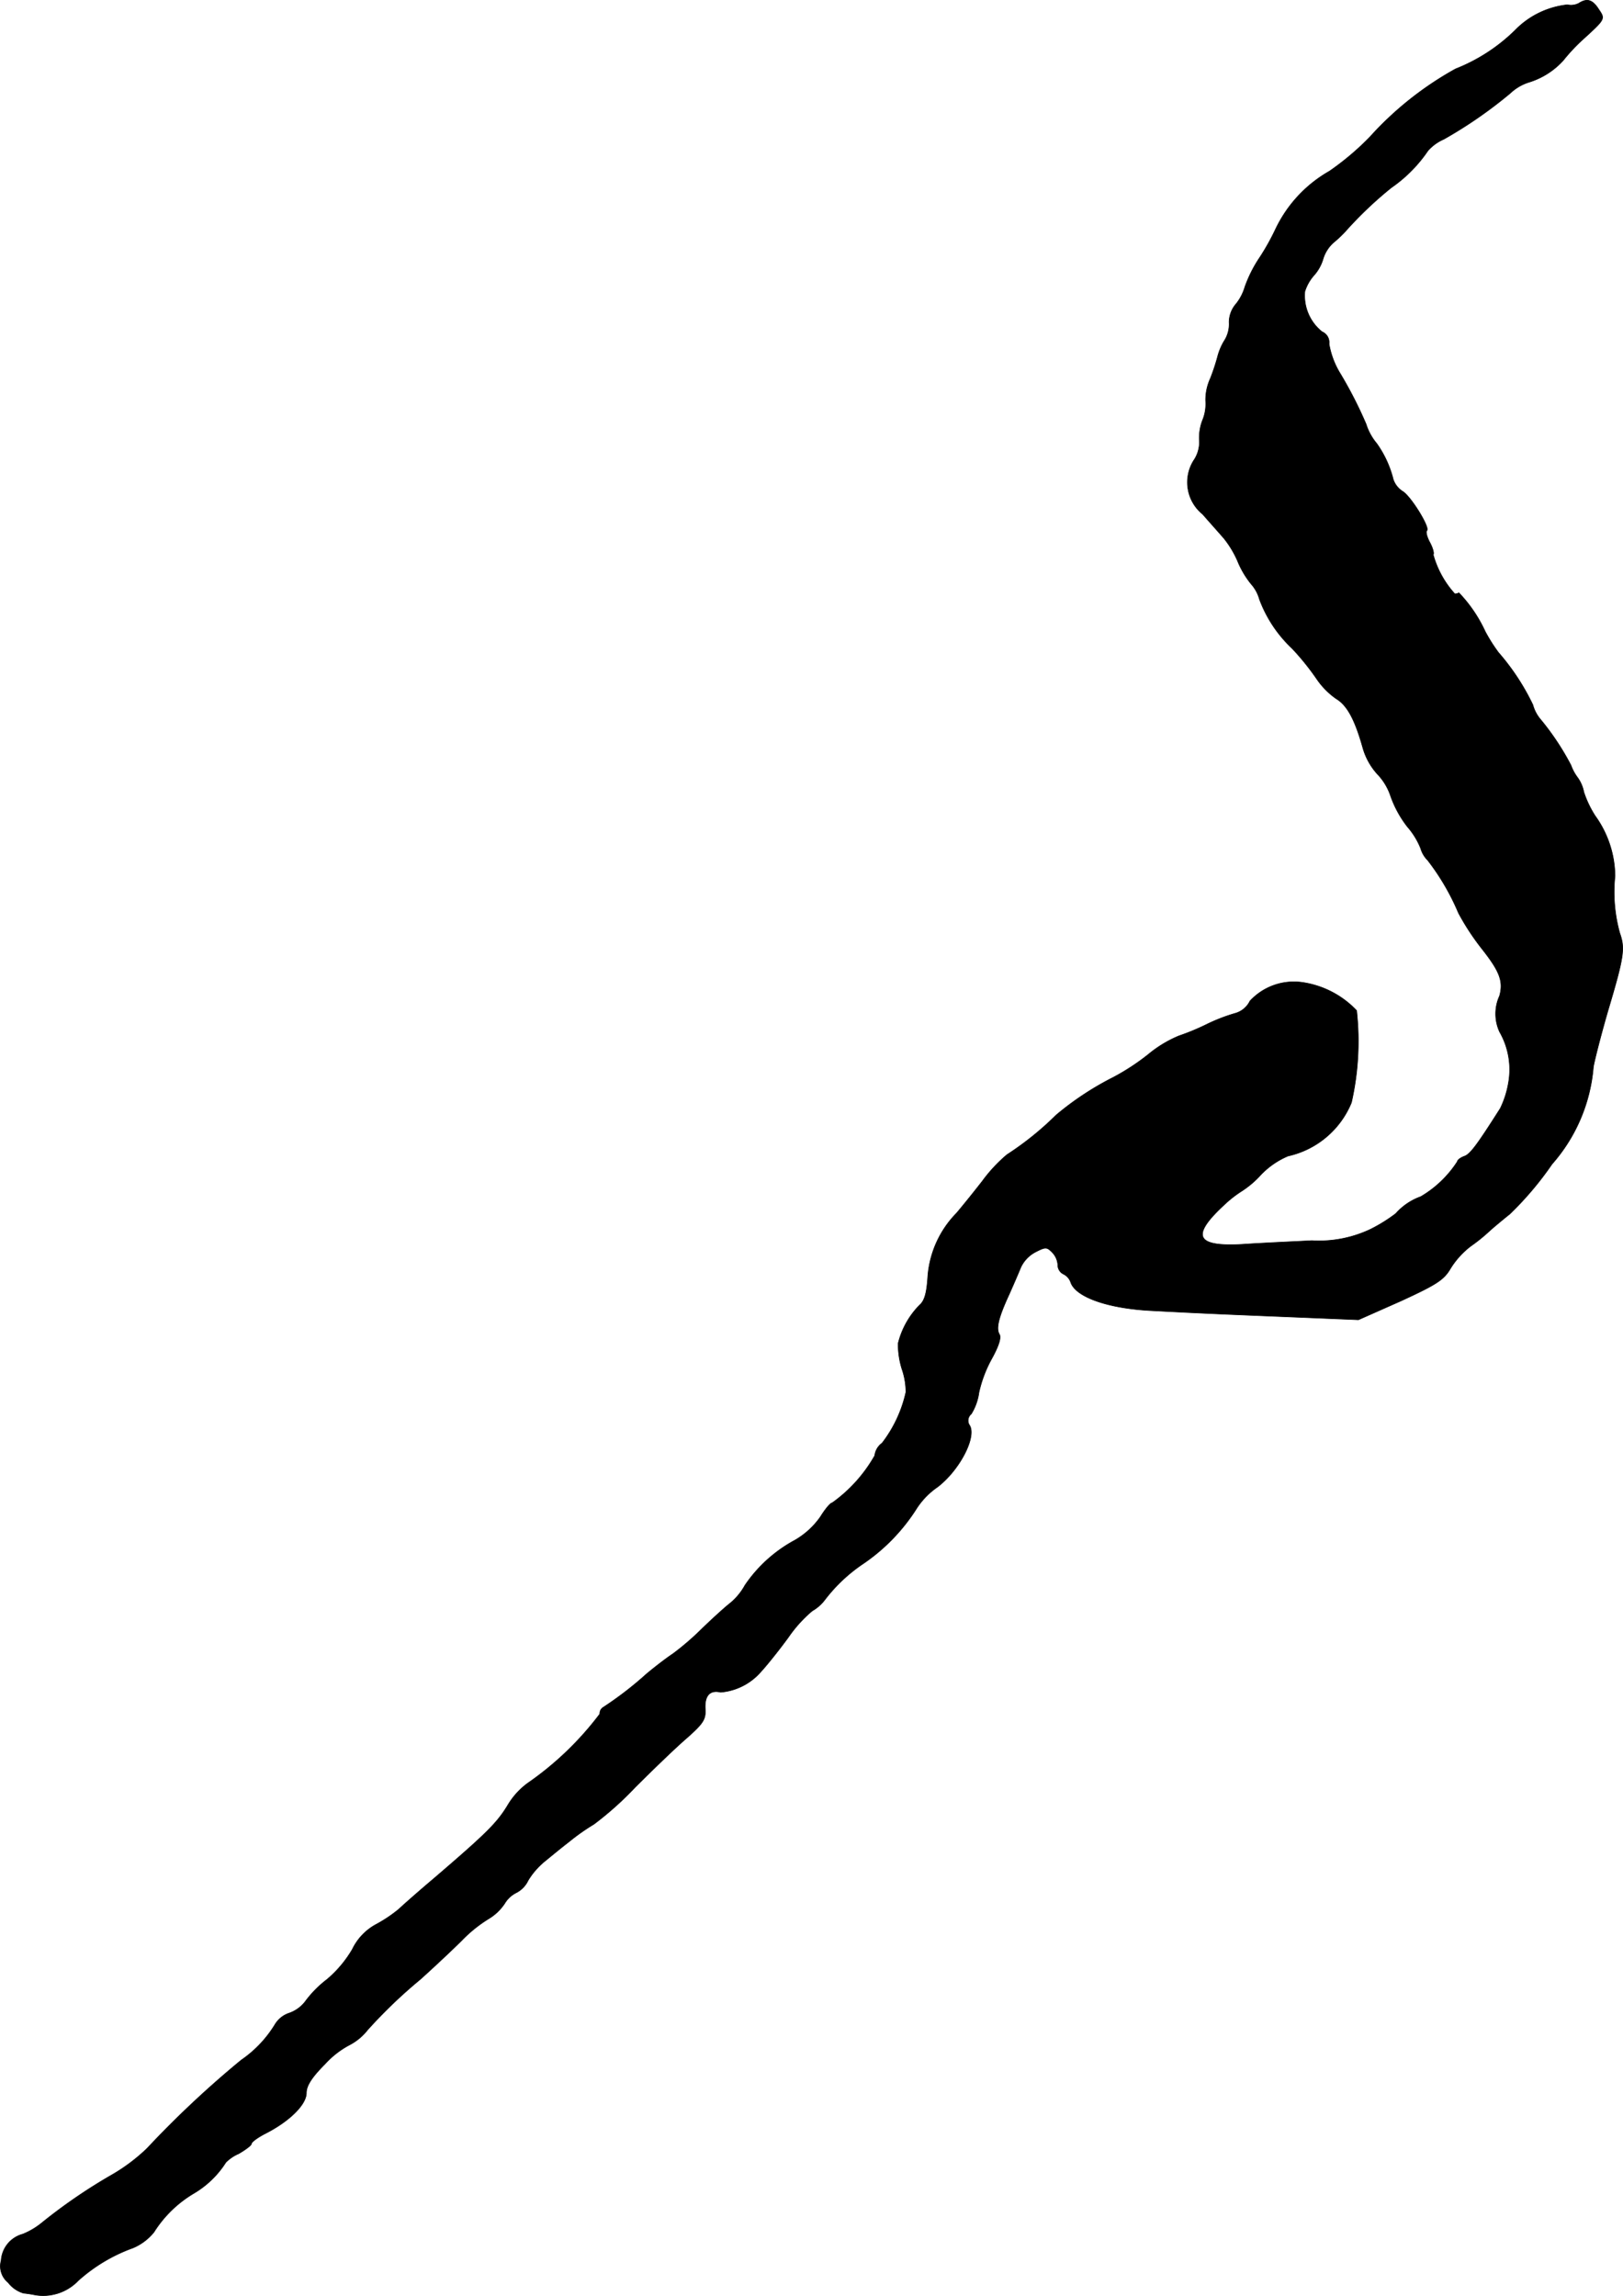
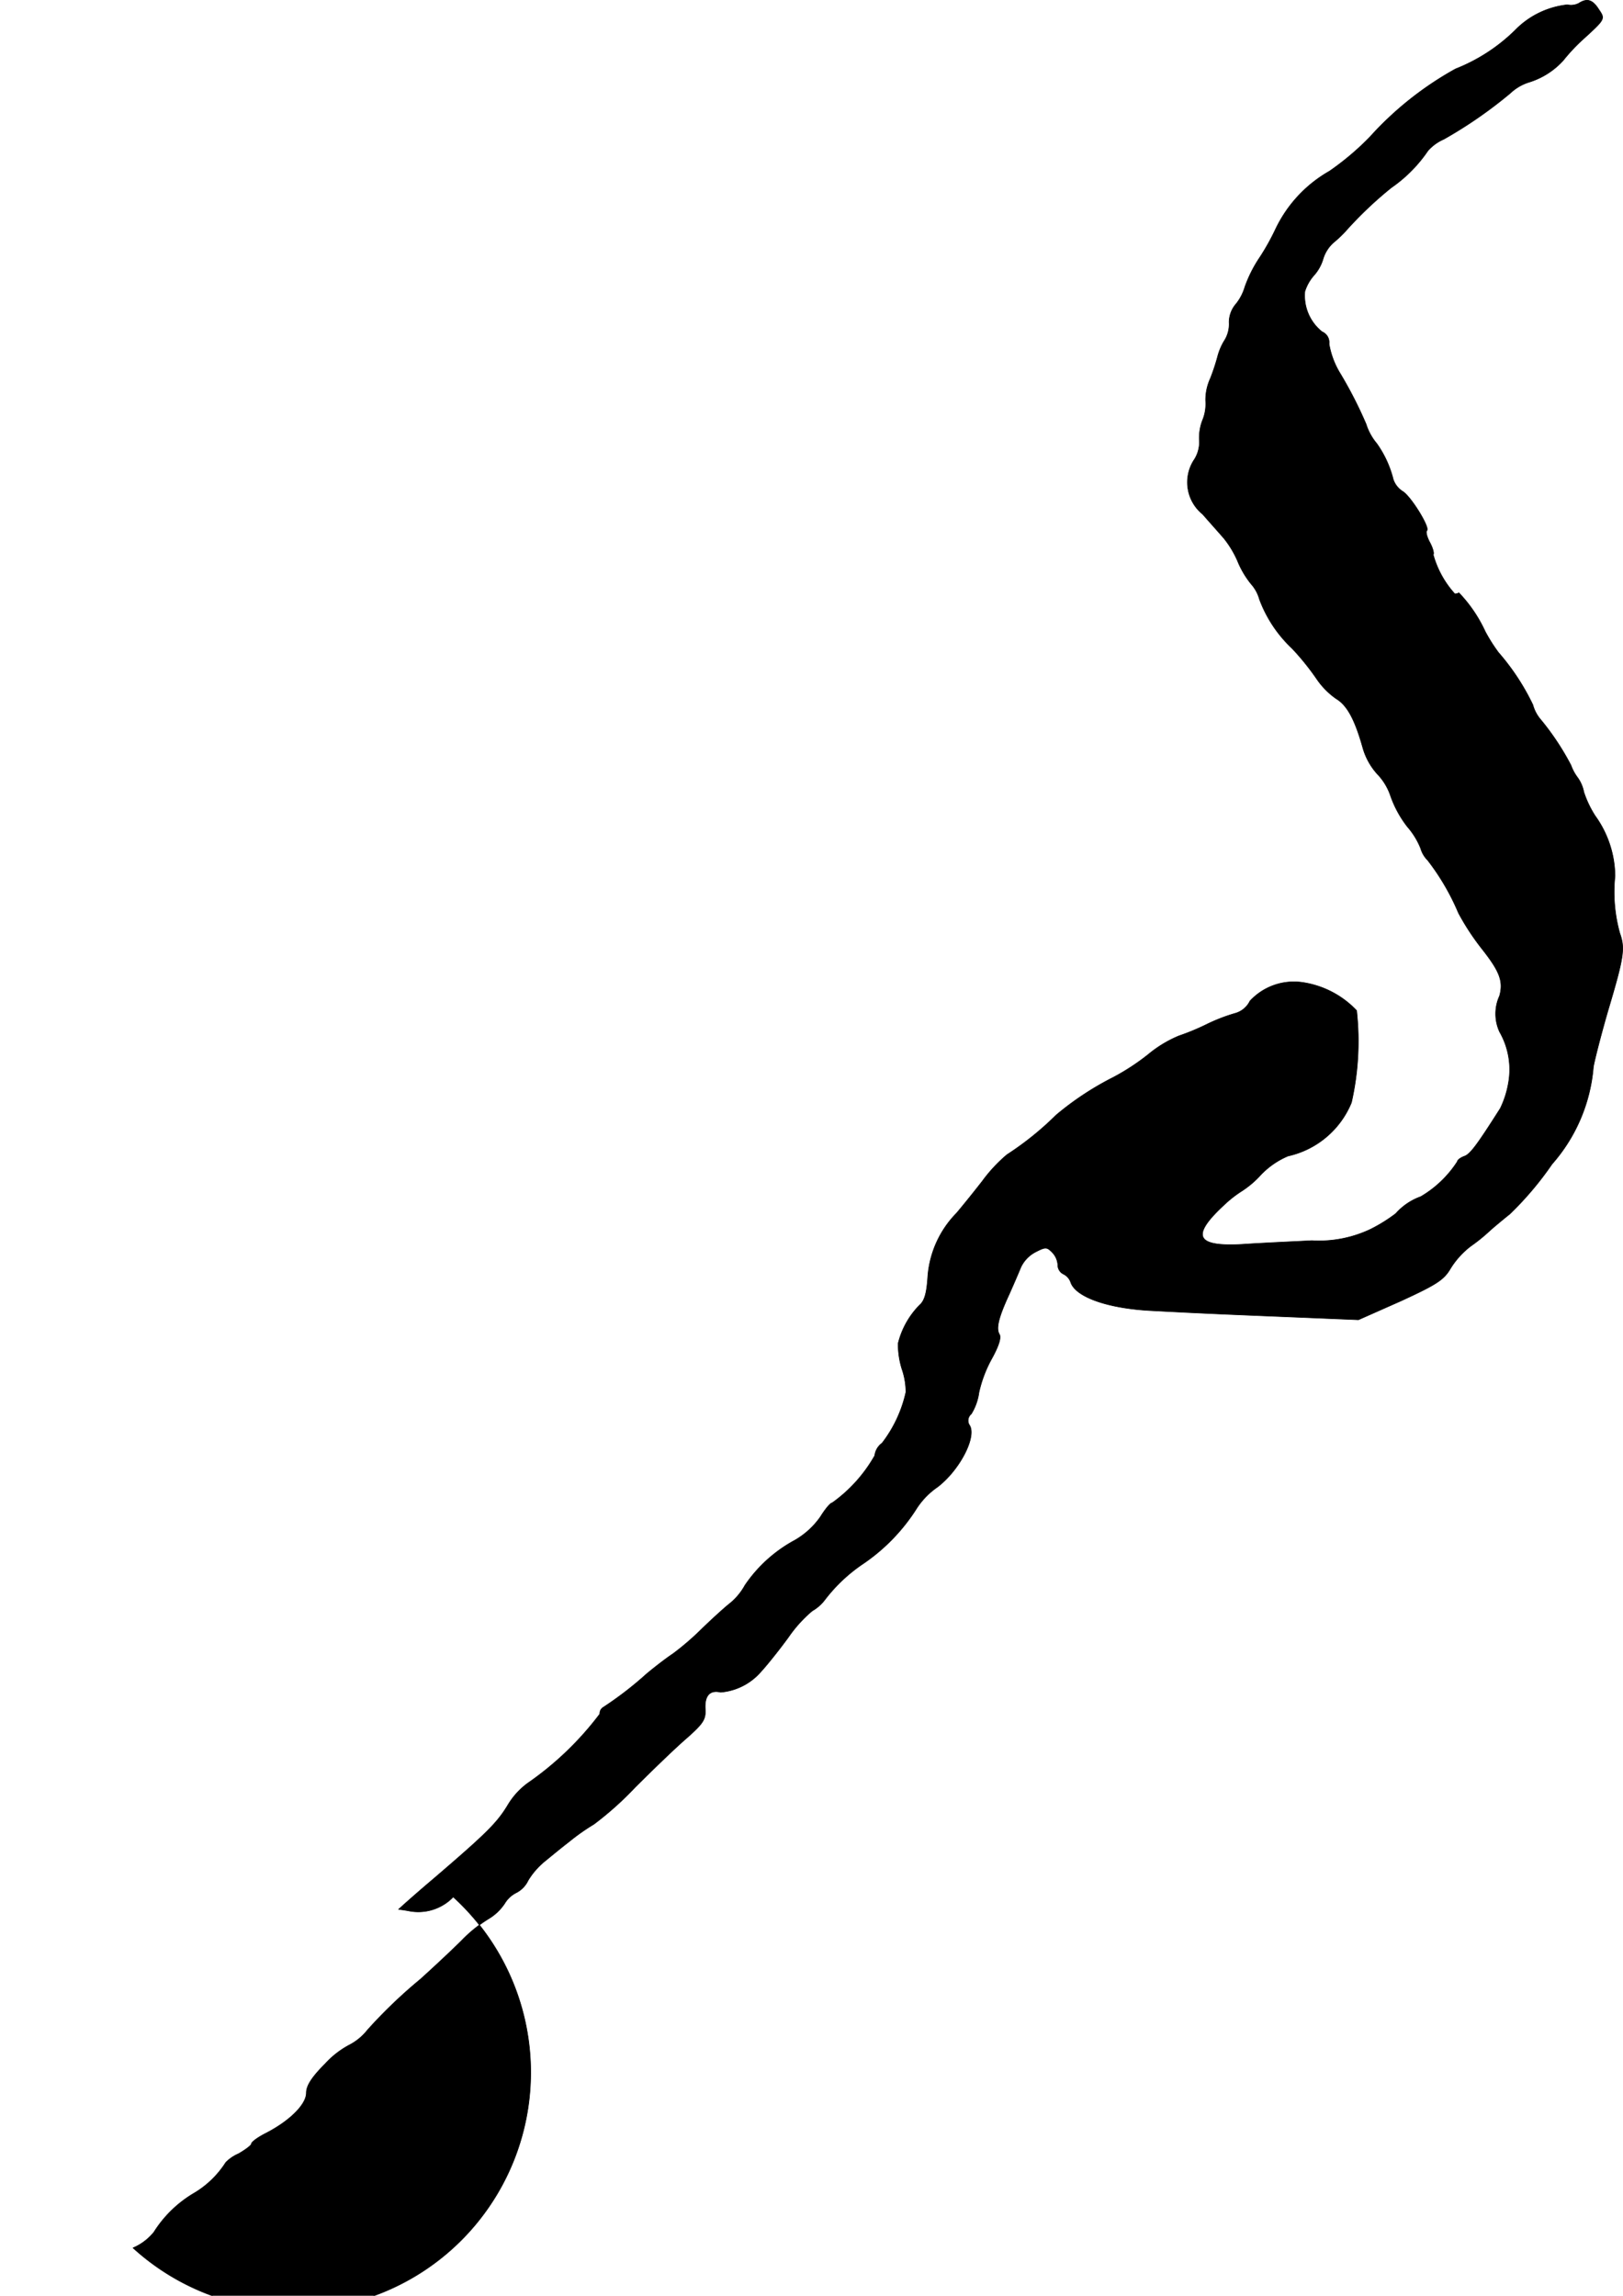
<svg xmlns="http://www.w3.org/2000/svg" version="1.1" width="9.461mm" height="13.384mm" viewBox="0 0 26.818 37.939">
  <defs>
    <style type="text/css">
      .a {
        stroke: #000;
        stroke-linecap: round;
        stroke-linejoin: round;
        stroke-width: 0.01px;
      }
    </style>
  </defs>
-   <path class="a" d="M26.087.055a.277.277,0,0,1-.188.024,1.415,1.415,0,0,0-.866.424,2.944,2.944,0,0,1-.981.636A5.475,5.475,0,0,0,22.634,2.266a4.513,4.513,0,0,1-.666.563,2.177,2.177,0,0,0-.89.957,3.89,3.89,0,0,1-.26.466,2.171,2.171,0,0,0-.248.491.809.809,0,0,1-.145.279.465.465,0,0,0-.115.303.513.513,0,0,1-.085.315.993.993,0,0,0-.109.267,3.536,3.536,0,0,1-.115.345.85.85,0,0,0-.079.369.708.708,0,0,1-.055.333.817.817,0,0,0-.048.345.54.54,0,0,1-.097.315.679.679,0,0,0,.151.884c.121.139.285.321.357.406a1.653,1.653,0,0,1,.218.363,1.505,1.505,0,0,0,.224.382.631.631,0,0,1,.139.254,2.135,2.135,0,0,0,.539.812,4.221,4.221,0,0,1,.406.503,1.271,1.271,0,0,0,.321.327c.182.109.309.339.442.812a1.088,1.088,0,0,0,.236.43.963.963,0,0,1,.224.369,1.797,1.797,0,0,0,.279.509,1.242,1.242,0,0,1,.218.357.453.453,0,0,0,.115.194,3.886,3.886,0,0,1,.509.872,4.038,4.038,0,0,0,.394.6c.285.363.351.527.285.769a.712.712,0,0,0,0,.594,1.254,1.254,0,0,1,.145.854,1.557,1.557,0,0,1-.133.412c-.4.63-.503.763-.6.793-.061.024-.109.061-.109.085a1.806,1.806,0,0,1-.606.581,1,1,0,0,0-.412.279,2.613,2.613,0,0,1-.418.26,1.987,1.987,0,0,1-.969.188c-.363.018-.878.042-1.151.061-.769.042-.854-.139-.297-.654a1.897,1.897,0,0,1,.285-.224,1.578,1.578,0,0,0,.321-.273,1.344,1.344,0,0,1,.448-.309,1.478,1.478,0,0,0,1.048-.884,4.574,4.574,0,0,0,.085-1.52,1.541,1.541,0,0,0-.902-.466.988.988,0,0,0-.86.309.388.388,0,0,1-.254.206,2.943,2.943,0,0,0-.466.182,3.891,3.891,0,0,1-.454.188,1.986,1.986,0,0,0-.509.309,3.749,3.749,0,0,1-.575.376,4.902,4.902,0,0,0-.945.624,5.059,5.059,0,0,1-.812.654,2.513,2.513,0,0,0-.406.436c-.188.242-.388.485-.43.533a1.673,1.673,0,0,0-.472,1.042c-.018.285-.055.406-.139.478a1.368,1.368,0,0,0-.351.63,1.393,1.393,0,0,0,.061.418,1.174,1.174,0,0,1,.067.388,2.138,2.138,0,0,1-.394.842.297.297,0,0,0-.121.206,2.426,2.426,0,0,1-.703.781c-.03,0-.115.103-.194.23a1.317,1.317,0,0,1-.424.388,2.335,2.335,0,0,0-.824.745,1.013,1.013,0,0,1-.254.303c-.085.067-.297.26-.466.424a4.469,4.469,0,0,1-.472.406c-.085.055-.285.206-.436.333a5.793,5.793,0,0,1-.715.551.121.121,0,0,0-.055.109,5.184,5.184,0,0,1-1.193,1.145,1.225,1.225,0,0,0-.321.351c-.182.303-.345.466-1.236,1.23-.23.194-.491.424-.575.503a2.32,2.32,0,0,1-.382.254.924.924,0,0,0-.382.406,1.921,1.921,0,0,1-.418.497,1.818,1.818,0,0,0-.345.345.571.571,0,0,1-.279.212.433.433,0,0,0-.236.188,1.931,1.931,0,0,1-.557.588,16.505,16.505,0,0,0-1.557,1.46,3.006,3.006,0,0,1-.6.448,8.926,8.926,0,0,0-1.145.787,1.223,1.223,0,0,1-.309.182.483.483,0,0,0-.357.436.347.347,0,0,0,.115.363.503.503,0,0,0,.254.176c.061.006.133.018.164.024a.799.799,0,0,0,.739-.23A2.744,2.744,0,0,1,2.198,37.148a.891.891,0,0,0,.345-.26,1.956,1.956,0,0,1,.66-.642,1.571,1.571,0,0,0,.527-.509.65.65,0,0,1,.212-.145c.115-.067.212-.139.212-.164,0-.03.109-.109.242-.176.388-.2.666-.472.666-.666,0-.115.085-.254.309-.478a1.482,1.482,0,0,1,.394-.309.924.924,0,0,0,.309-.254,8.139,8.139,0,0,1,.872-.836c.242-.218.551-.509.684-.642a2.282,2.282,0,0,1,.442-.357.83.83,0,0,0,.267-.254.468.468,0,0,1,.188-.176.438.438,0,0,0,.2-.206,1.25,1.25,0,0,1,.267-.309c.097-.079.279-.23.406-.327a3.499,3.499,0,0,1,.412-.291,5.348,5.348,0,0,0,.678-.606c.273-.273.648-.636.836-.8.297-.26.339-.327.327-.503-.012-.218.079-.315.254-.273a.988.988,0,0,0,.666-.339c.085-.091.291-.345.454-.569a2.191,2.191,0,0,1,.394-.436.697.697,0,0,0,.212-.188,2.67,2.67,0,0,1,.642-.6,3.131,3.131,0,0,0,.854-.878,1.265,1.265,0,0,1,.363-.382c.357-.273.642-.812.533-1.012a.141.141,0,0,1,.024-.194.909.909,0,0,0,.127-.357,2.097,2.097,0,0,1,.218-.569c.109-.2.151-.333.121-.388-.061-.097-.018-.279.164-.672.067-.151.151-.345.188-.436a.545.545,0,0,1,.242-.254c.164-.085.188-.085.273,0a.328.328,0,0,1,.097.212.168.168,0,0,0,.091.151.239.239,0,0,1,.121.133c.079.248.618.436,1.333.472.896.048,1.387.067,2.411.109l1.012.042.697-.309c.594-.273.715-.351.824-.539A1.379,1.379,0,0,1,24.3,20.595a2.91,2.91,0,0,0,.321-.26c.061-.055.206-.176.327-.273a5.347,5.347,0,0,0,.697-.824,2.77,2.77,0,0,0,.684-1.611c.036-.182.145-.594.236-.909.267-.896.291-1.042.2-1.296a2.539,2.539,0,0,1-.079-.945,1.726,1.726,0,0,0-.327-.993,1.715,1.715,0,0,1-.188-.394.609.609,0,0,0-.109-.248.759.759,0,0,1-.103-.194,4.344,4.344,0,0,0-.497-.751.626.626,0,0,1-.133-.248,3.822,3.822,0,0,0-.569-.866,2.79,2.79,0,0,1-.218-.345,2.336,2.336,0,0,0-.436-.642.109.109,0,0,1-.067.018,1.596,1.596,0,0,1-.357-.648c.018-.018-.006-.109-.055-.2s-.073-.182-.048-.2c.048-.055-.273-.575-.406-.648a.378.378,0,0,1-.151-.194,1.75,1.75,0,0,0-.273-.594.937.937,0,0,1-.176-.321,6.952,6.952,0,0,0-.442-.86,1.38,1.38,0,0,1-.17-.466.191.191,0,0,0-.115-.2.762.762,0,0,1-.285-.666.727.727,0,0,1,.151-.267.706.706,0,0,0,.151-.273.593.593,0,0,1,.17-.267,1.969,1.969,0,0,0,.194-.182,6.349,6.349,0,0,1,.763-.727,2.342,2.342,0,0,0,.606-.612.749.749,0,0,1,.26-.188,7.334,7.334,0,0,0,1.102-.763.793.793,0,0,1,.315-.182,1.268,1.268,0,0,0,.557-.357,3.014,3.014,0,0,1,.357-.376C26.523.316,26.523.31,26.42.159,26.317-.005,26.226-.035,26.087.055Z" />
+   <path class="a" d="M26.087.055a.277.277,0,0,1-.188.024,1.415,1.415,0,0,0-.866.424,2.944,2.944,0,0,1-.981.636A5.475,5.475,0,0,0,22.634,2.266a4.513,4.513,0,0,1-.666.563,2.177,2.177,0,0,0-.89.957,3.89,3.89,0,0,1-.26.466,2.171,2.171,0,0,0-.248.491.809.809,0,0,1-.145.279.465.465,0,0,0-.115.303.513.513,0,0,1-.085.315.993.993,0,0,0-.109.267,3.536,3.536,0,0,1-.115.345.85.85,0,0,0-.079.369.708.708,0,0,1-.055.333.817.817,0,0,0-.048.345.54.54,0,0,1-.097.315.679.679,0,0,0,.151.884c.121.139.285.321.357.406a1.653,1.653,0,0,1,.218.363,1.505,1.505,0,0,0,.224.382.631.631,0,0,1,.139.254,2.135,2.135,0,0,0,.539.812,4.221,4.221,0,0,1,.406.503,1.271,1.271,0,0,0,.321.327c.182.109.309.339.442.812a1.088,1.088,0,0,0,.236.43.963.963,0,0,1,.224.369,1.797,1.797,0,0,0,.279.509,1.242,1.242,0,0,1,.218.357.453.453,0,0,0,.115.194,3.886,3.886,0,0,1,.509.872,4.038,4.038,0,0,0,.394.6c.285.363.351.527.285.769a.712.712,0,0,0,0,.594,1.254,1.254,0,0,1,.145.854,1.557,1.557,0,0,1-.133.412c-.4.63-.503.763-.6.793-.061.024-.109.061-.109.085a1.806,1.806,0,0,1-.606.581,1,1,0,0,0-.412.279,2.613,2.613,0,0,1-.418.26,1.987,1.987,0,0,1-.969.188c-.363.018-.878.042-1.151.061-.769.042-.854-.139-.297-.654a1.897,1.897,0,0,1,.285-.224,1.578,1.578,0,0,0,.321-.273,1.344,1.344,0,0,1,.448-.309,1.478,1.478,0,0,0,1.048-.884,4.574,4.574,0,0,0,.085-1.52,1.541,1.541,0,0,0-.902-.466.988.988,0,0,0-.86.309.388.388,0,0,1-.254.206,2.943,2.943,0,0,0-.466.182,3.891,3.891,0,0,1-.454.188,1.986,1.986,0,0,0-.509.309,3.749,3.749,0,0,1-.575.376,4.902,4.902,0,0,0-.945.624,5.059,5.059,0,0,1-.812.654,2.513,2.513,0,0,0-.406.436c-.188.242-.388.485-.43.533a1.673,1.673,0,0,0-.472,1.042c-.018.285-.055.406-.139.478a1.368,1.368,0,0,0-.351.63,1.393,1.393,0,0,0,.061.418,1.174,1.174,0,0,1,.067.388,2.138,2.138,0,0,1-.394.842.297.297,0,0,0-.121.206,2.426,2.426,0,0,1-.703.781c-.03,0-.115.103-.194.23a1.317,1.317,0,0,1-.424.388,2.335,2.335,0,0,0-.824.745,1.013,1.013,0,0,1-.254.303c-.085.067-.297.26-.466.424a4.469,4.469,0,0,1-.472.406c-.085.055-.285.206-.436.333a5.793,5.793,0,0,1-.715.551.121.121,0,0,0-.055.109,5.184,5.184,0,0,1-1.193,1.145,1.225,1.225,0,0,0-.321.351c-.182.303-.345.466-1.236,1.23-.23.194-.491.424-.575.503c.061.006.133.018.164.024a.799.799,0,0,0,.739-.23A2.744,2.744,0,0,1,2.198,37.148a.891.891,0,0,0,.345-.26,1.956,1.956,0,0,1,.66-.642,1.571,1.571,0,0,0,.527-.509.65.65,0,0,1,.212-.145c.115-.067.212-.139.212-.164,0-.03.109-.109.242-.176.388-.2.666-.472.666-.666,0-.115.085-.254.309-.478a1.482,1.482,0,0,1,.394-.309.924.924,0,0,0,.309-.254,8.139,8.139,0,0,1,.872-.836c.242-.218.551-.509.684-.642a2.282,2.282,0,0,1,.442-.357.83.83,0,0,0,.267-.254.468.468,0,0,1,.188-.176.438.438,0,0,0,.2-.206,1.25,1.25,0,0,1,.267-.309c.097-.079.279-.23.406-.327a3.499,3.499,0,0,1,.412-.291,5.348,5.348,0,0,0,.678-.606c.273-.273.648-.636.836-.8.297-.26.339-.327.327-.503-.012-.218.079-.315.254-.273a.988.988,0,0,0,.666-.339c.085-.091.291-.345.454-.569a2.191,2.191,0,0,1,.394-.436.697.697,0,0,0,.212-.188,2.67,2.67,0,0,1,.642-.6,3.131,3.131,0,0,0,.854-.878,1.265,1.265,0,0,1,.363-.382c.357-.273.642-.812.533-1.012a.141.141,0,0,1,.024-.194.909.909,0,0,0,.127-.357,2.097,2.097,0,0,1,.218-.569c.109-.2.151-.333.121-.388-.061-.097-.018-.279.164-.672.067-.151.151-.345.188-.436a.545.545,0,0,1,.242-.254c.164-.085.188-.085.273,0a.328.328,0,0,1,.097.212.168.168,0,0,0,.091.151.239.239,0,0,1,.121.133c.079.248.618.436,1.333.472.896.048,1.387.067,2.411.109l1.012.042.697-.309c.594-.273.715-.351.824-.539A1.379,1.379,0,0,1,24.3,20.595a2.91,2.91,0,0,0,.321-.26c.061-.055.206-.176.327-.273a5.347,5.347,0,0,0,.697-.824,2.77,2.77,0,0,0,.684-1.611c.036-.182.145-.594.236-.909.267-.896.291-1.042.2-1.296a2.539,2.539,0,0,1-.079-.945,1.726,1.726,0,0,0-.327-.993,1.715,1.715,0,0,1-.188-.394.609.609,0,0,0-.109-.248.759.759,0,0,1-.103-.194,4.344,4.344,0,0,0-.497-.751.626.626,0,0,1-.133-.248,3.822,3.822,0,0,0-.569-.866,2.79,2.79,0,0,1-.218-.345,2.336,2.336,0,0,0-.436-.642.109.109,0,0,1-.067.018,1.596,1.596,0,0,1-.357-.648c.018-.018-.006-.109-.055-.2s-.073-.182-.048-.2c.048-.055-.273-.575-.406-.648a.378.378,0,0,1-.151-.194,1.75,1.75,0,0,0-.273-.594.937.937,0,0,1-.176-.321,6.952,6.952,0,0,0-.442-.86,1.38,1.38,0,0,1-.17-.466.191.191,0,0,0-.115-.2.762.762,0,0,1-.285-.666.727.727,0,0,1,.151-.267.706.706,0,0,0,.151-.273.593.593,0,0,1,.17-.267,1.969,1.969,0,0,0,.194-.182,6.349,6.349,0,0,1,.763-.727,2.342,2.342,0,0,0,.606-.612.749.749,0,0,1,.26-.188,7.334,7.334,0,0,0,1.102-.763.793.793,0,0,1,.315-.182,1.268,1.268,0,0,0,.557-.357,3.014,3.014,0,0,1,.357-.376C26.523.316,26.523.31,26.42.159,26.317-.005,26.226-.035,26.087.055Z" />
</svg>